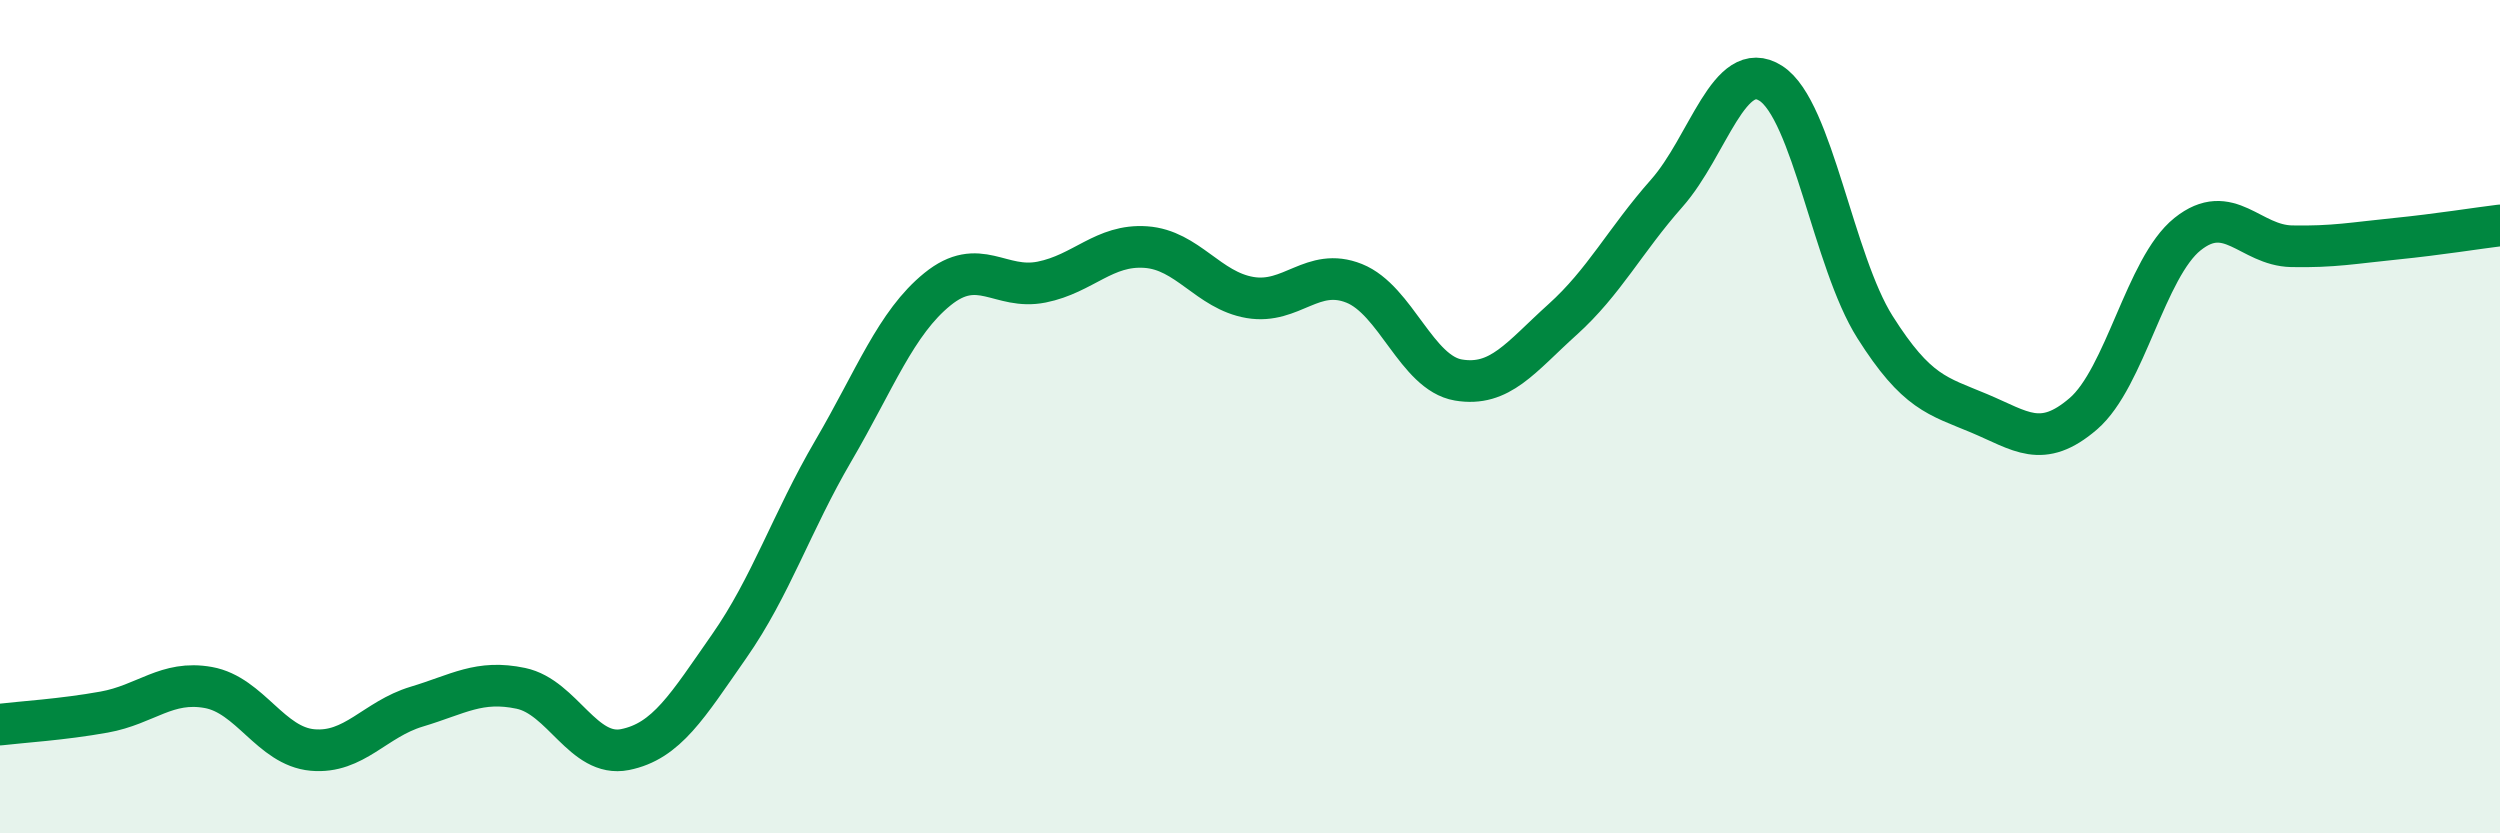
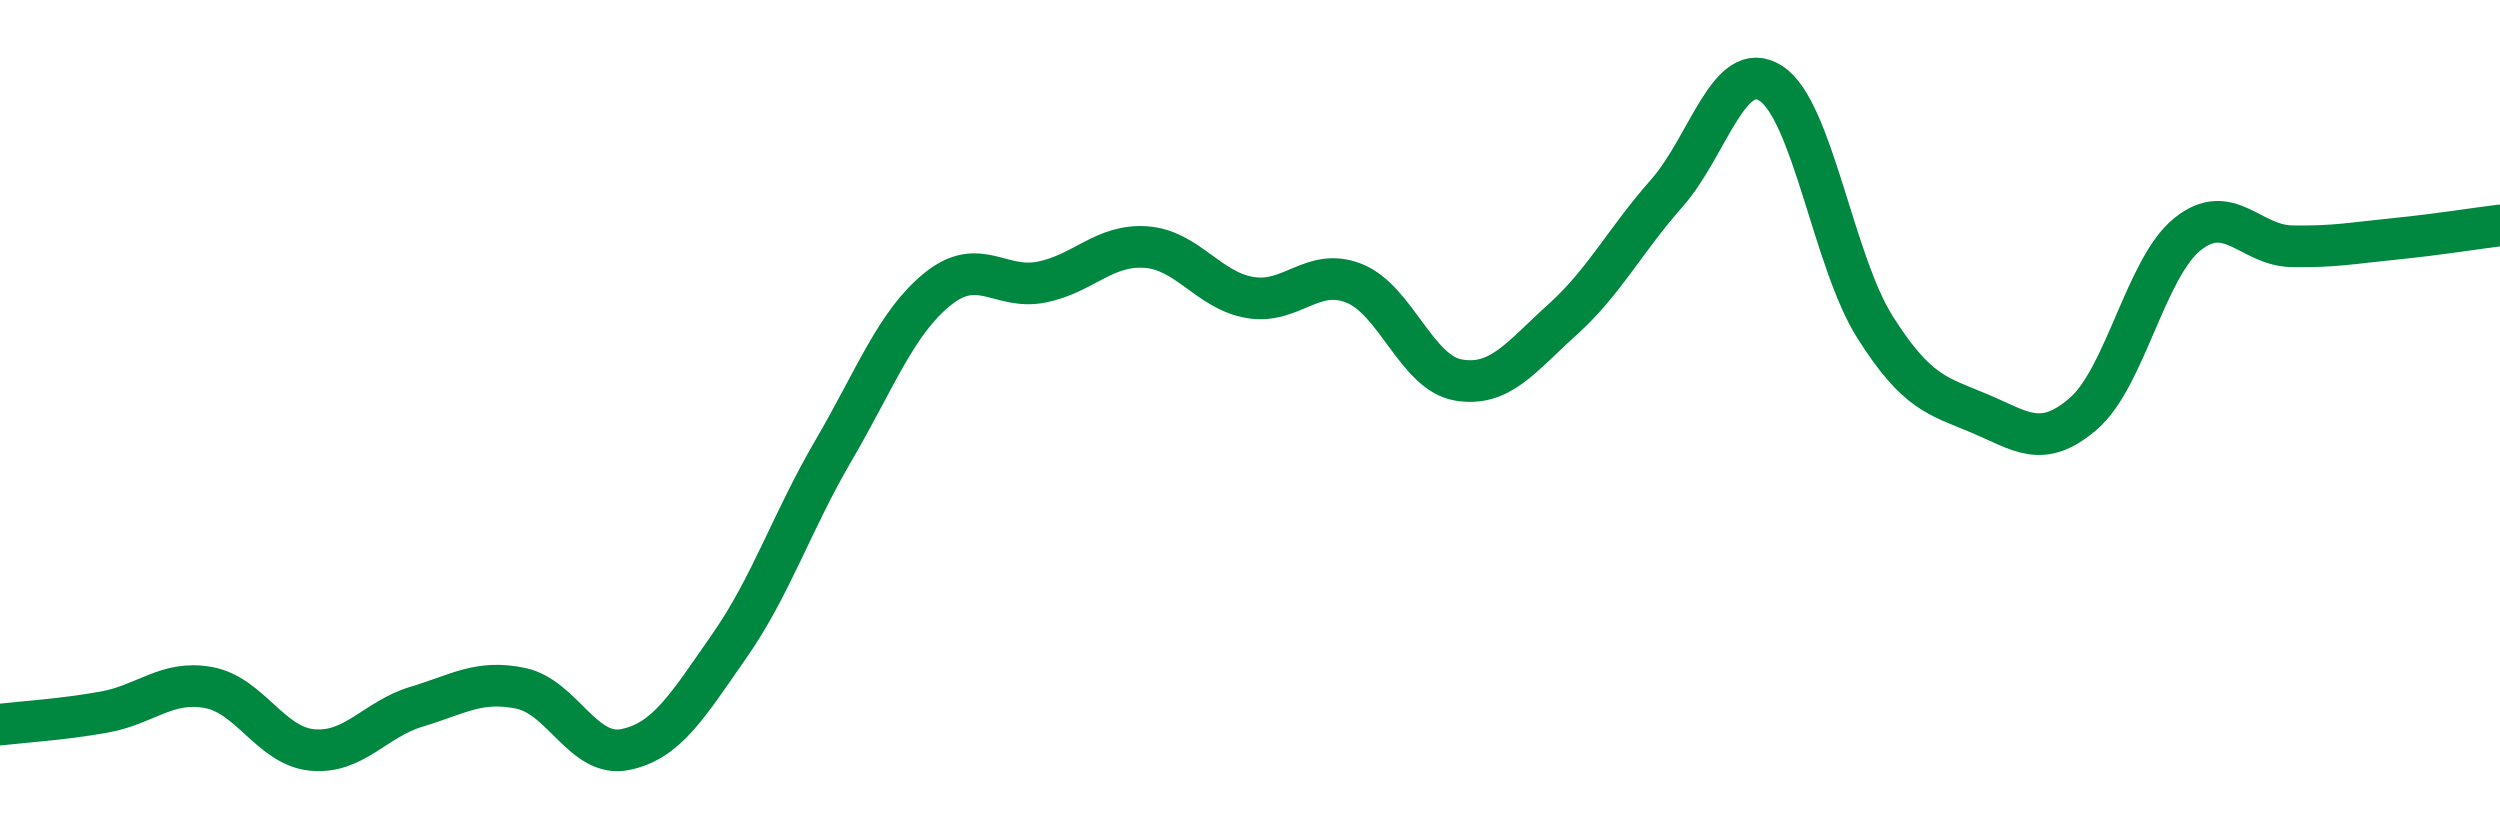
<svg xmlns="http://www.w3.org/2000/svg" width="60" height="20" viewBox="0 0 60 20">
-   <path d="M 0,17.39 C 0.5,17.33 1.5,17.27 2.5,17.09 C 3.5,16.91 4,16.32 5,16.5 C 6,16.68 6.5,17.91 7.5,18 C 8.5,18.09 9,17.26 10,16.96 C 11,16.66 11.5,16.31 12.5,16.52 C 13.5,16.73 14,18.19 15,17.99 C 16,17.79 16.5,16.94 17.5,15.51 C 18.5,14.08 19,12.53 20,10.82 C 21,9.11 21.5,7.75 22.5,6.94 C 23.5,6.13 24,6.97 25,6.77 C 26,6.57 26.5,5.86 27.5,5.93 C 28.5,6 29,6.97 30,7.14 C 31,7.31 31.5,6.4 32.5,6.8 C 33.5,7.2 34,8.95 35,9.12 C 36,9.29 36.5,8.57 37.5,7.67 C 38.5,6.77 39,5.77 40,4.64 C 41,3.51 41.5,1.36 42.5,2 C 43.5,2.64 44,6.27 45,7.85 C 46,9.43 46.5,9.5 47.5,9.92 C 48.5,10.34 49,10.79 50,9.93 C 51,9.07 51.5,6.42 52.5,5.62 C 53.5,4.82 54,5.89 55,5.91 C 56,5.93 56.5,5.83 57.5,5.73 C 58.5,5.63 59.5,5.47 60,5.41L60 20L0 20Z" fill="#008740" opacity="0.1" stroke-linecap="round" stroke-linejoin="round" />
  <path d="M 0,17.39 C 0.5,17.33 1.5,17.27 2.5,17.09 C 3.5,16.91 4,16.32 5,16.5 C 6,16.68 6.5,17.91 7.5,18 C 8.5,18.09 9,17.26 10,16.96 C 11,16.66 11.5,16.31 12.5,16.52 C 13.5,16.73 14,18.19 15,17.99 C 16,17.79 16.5,16.94 17.5,15.51 C 18.5,14.08 19,12.53 20,10.82 C 21,9.11 21.5,7.75 22.5,6.94 C 23.5,6.13 24,6.97 25,6.77 C 26,6.57 26.5,5.86 27.5,5.93 C 28.5,6 29,6.97 30,7.14 C 31,7.31 31.5,6.4 32.5,6.8 C 33.5,7.2 34,8.95 35,9.12 C 36,9.29 36.5,8.57 37.5,7.67 C 38.5,6.77 39,5.77 40,4.64 C 41,3.51 41.5,1.36 42.5,2 C 43.5,2.64 44,6.27 45,7.85 C 46,9.43 46.5,9.5 47.5,9.92 C 48.5,10.34 49,10.79 50,9.93 C 51,9.07 51.5,6.42 52.5,5.62 C 53.5,4.82 54,5.89 55,5.91 C 56,5.93 56.5,5.83 57.5,5.73 C 58.5,5.63 59.5,5.47 60,5.41" stroke="#008740" stroke-width="1" fill="none" stroke-linecap="round" stroke-linejoin="round" />
</svg>